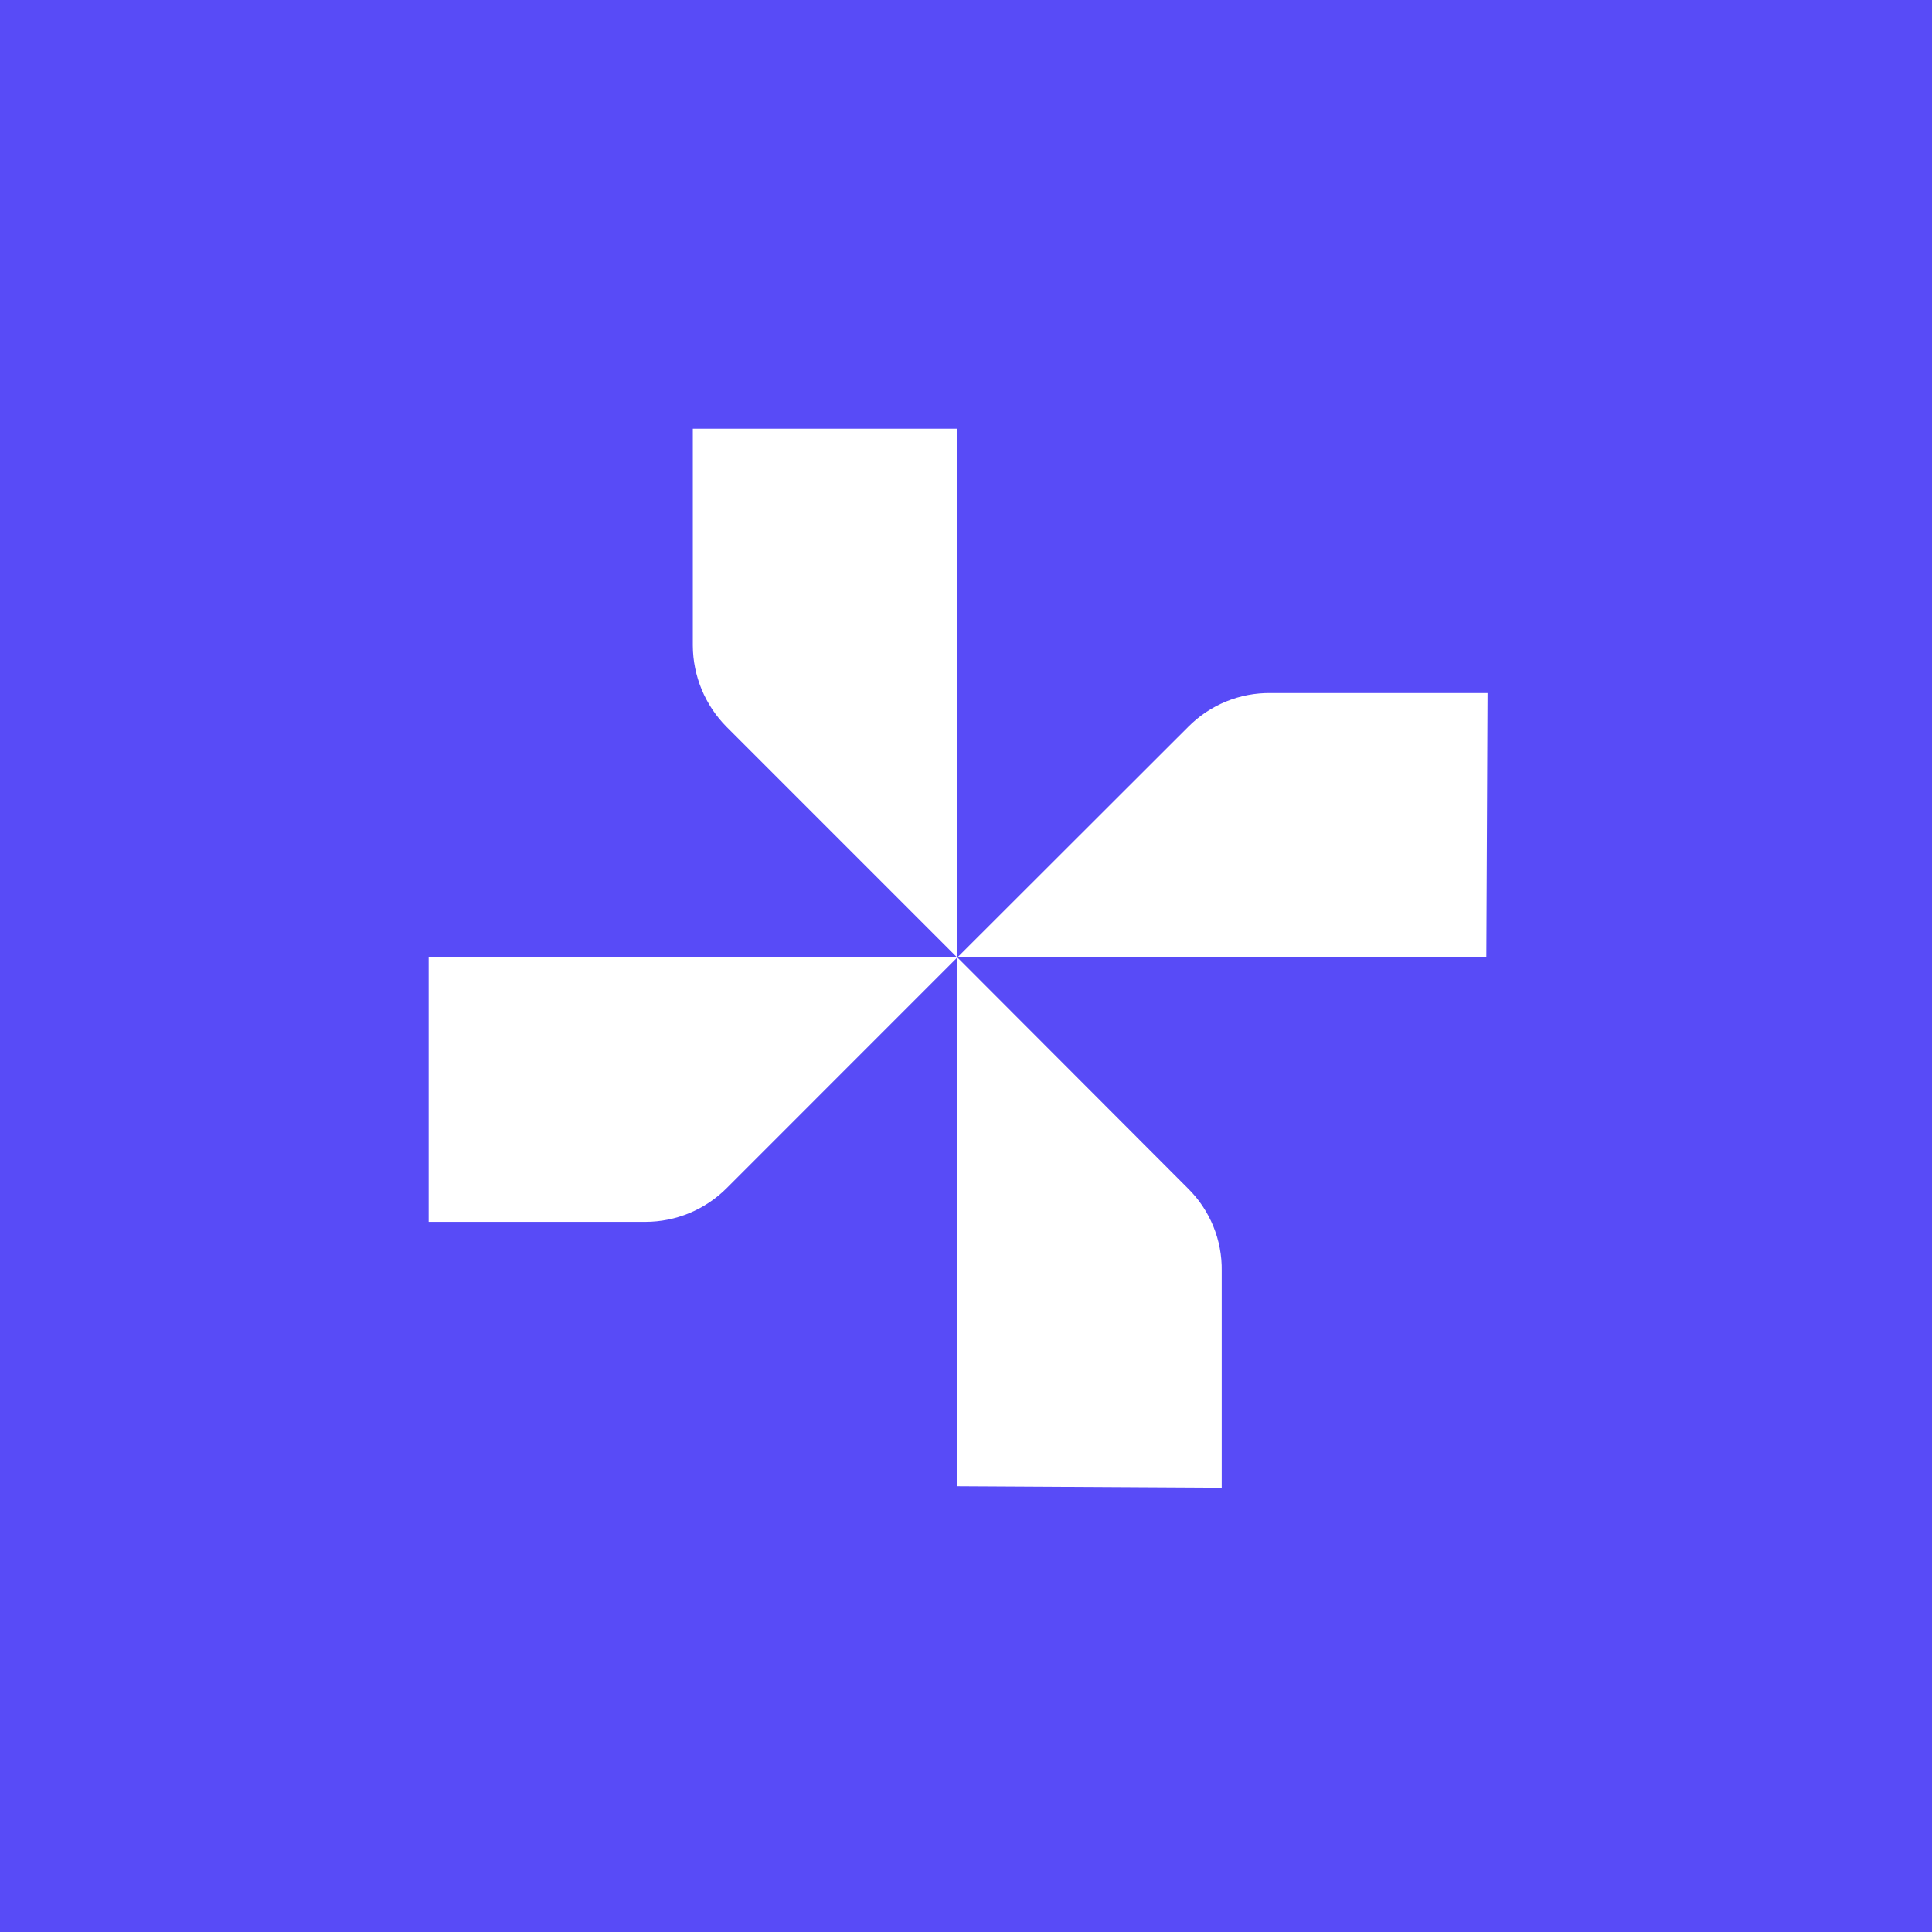
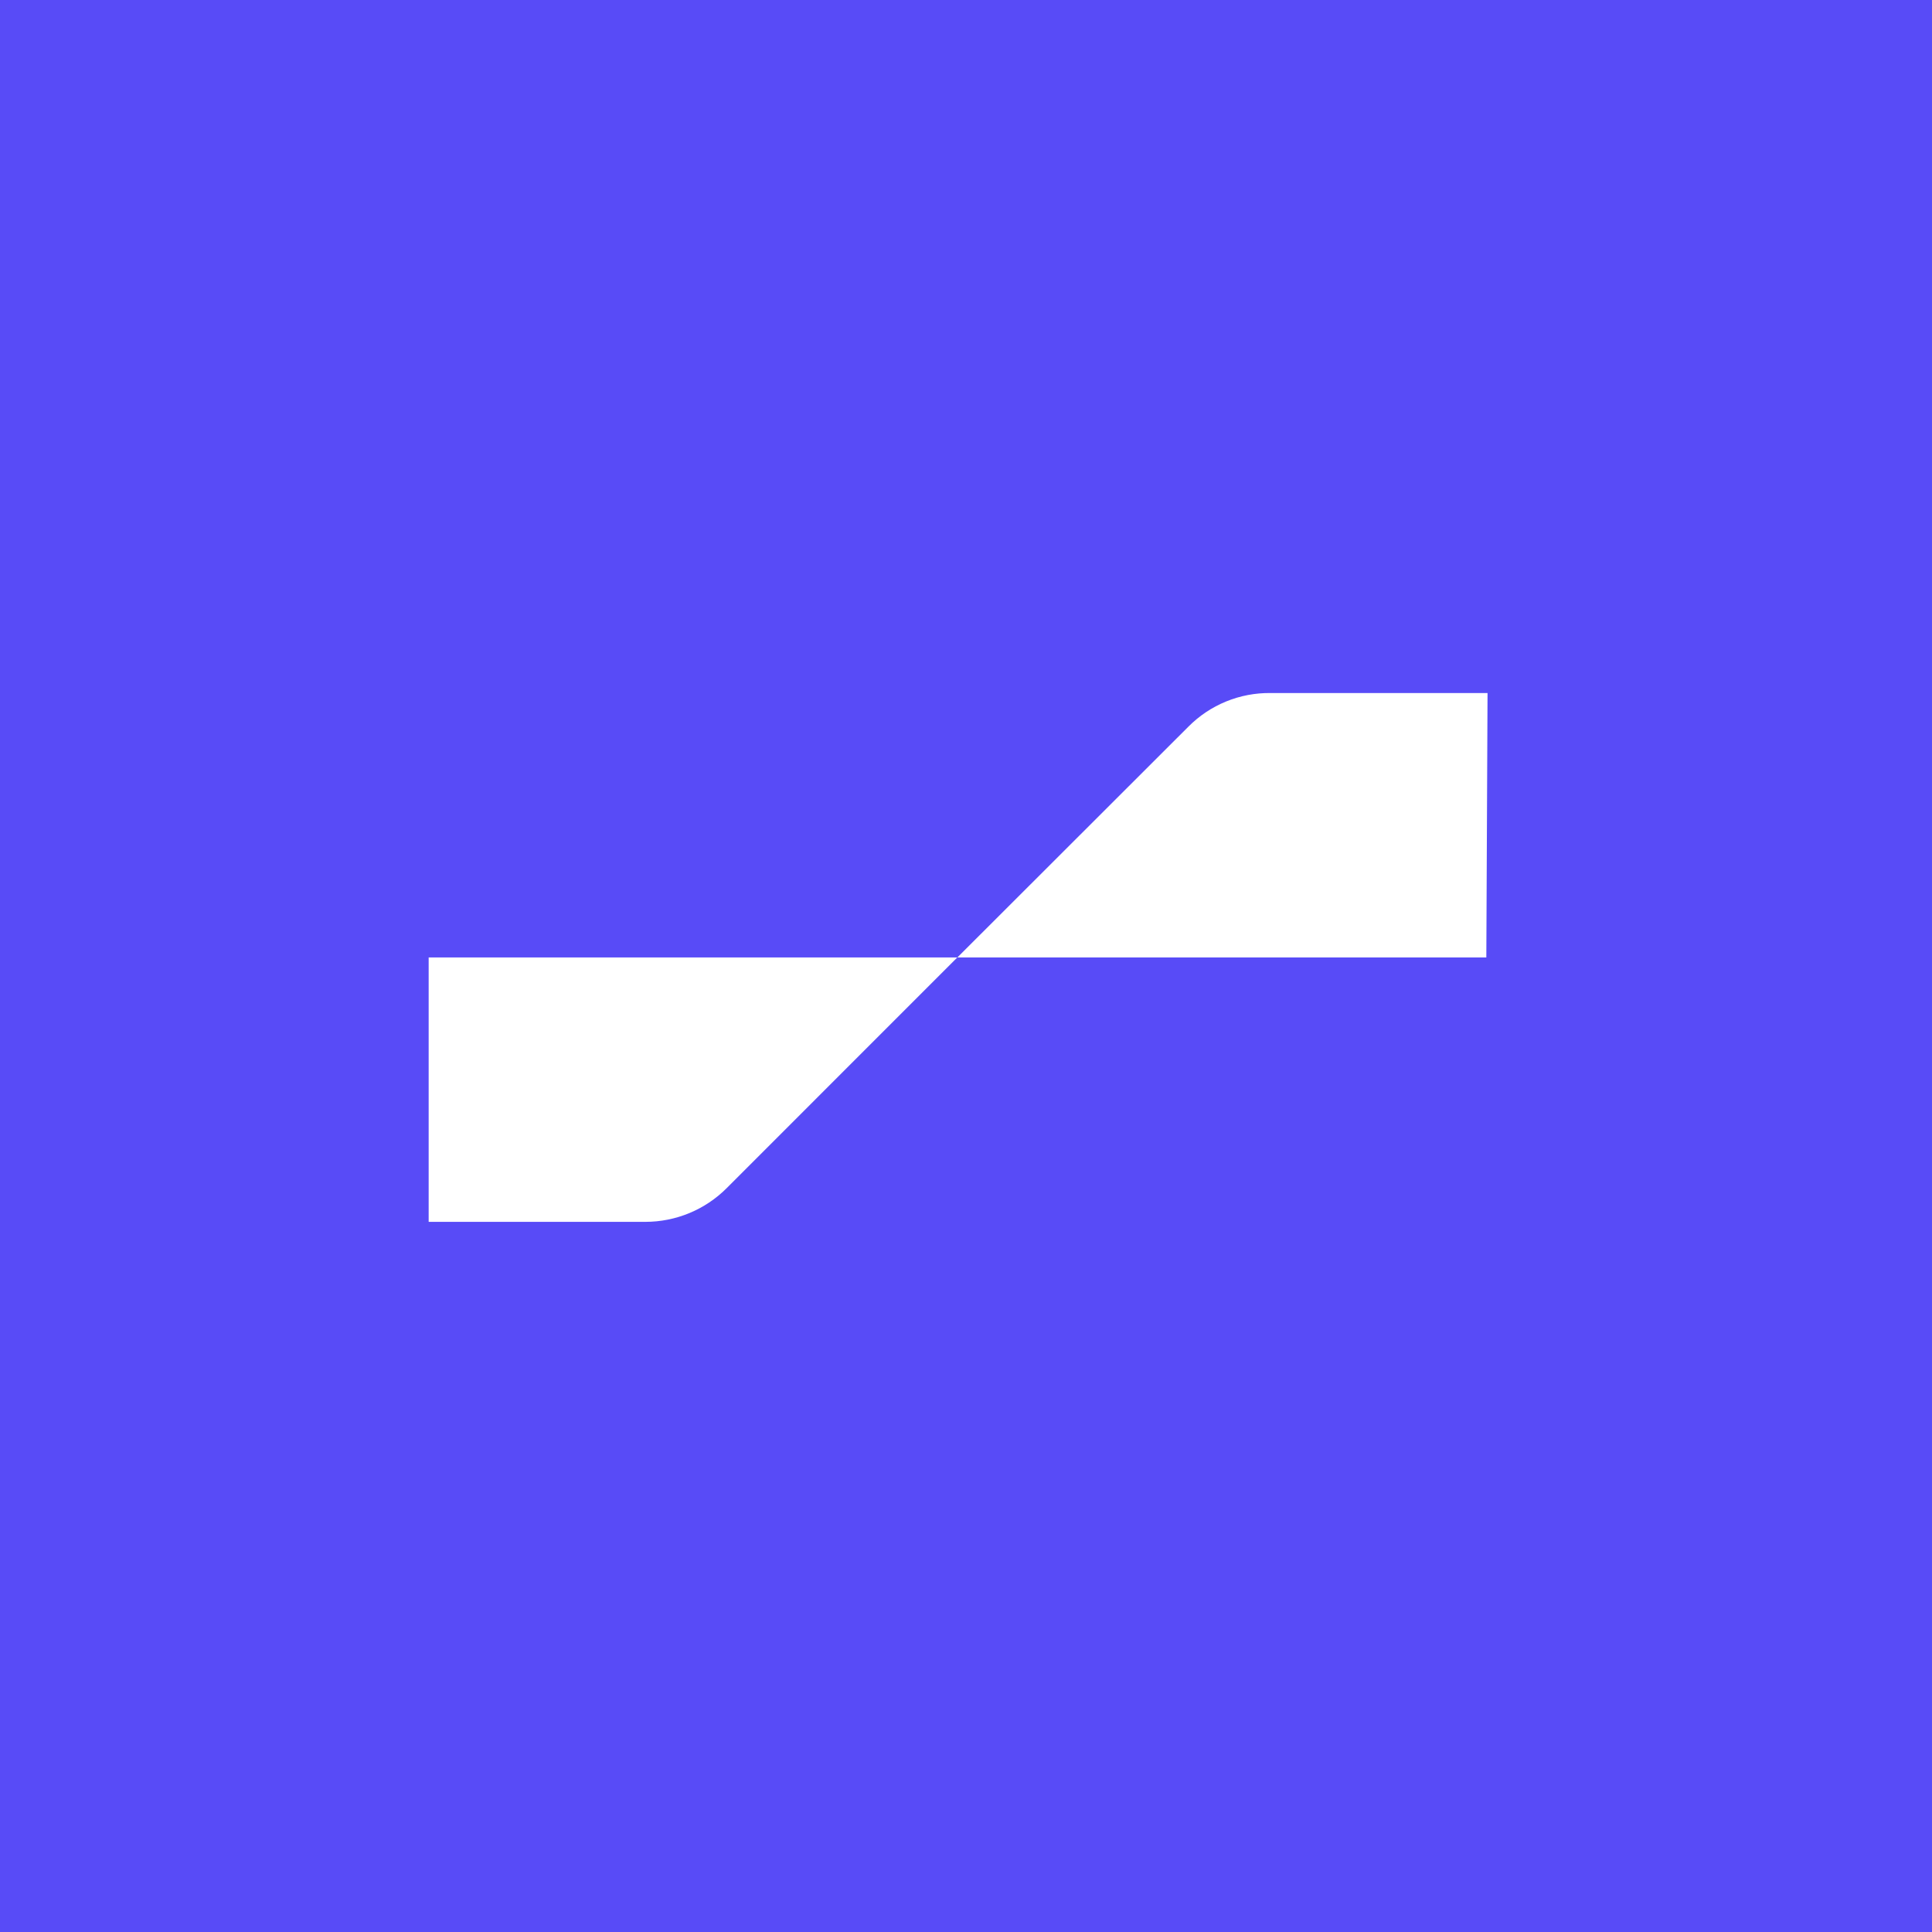
<svg xmlns="http://www.w3.org/2000/svg" width="56" height="56" viewBox="0 0 56 56" fill="none">
  <rect width="56" height="56" fill="#584BF7" />
-   <path d="M27.744 12.426V27.753L21.058 21.066C20.437 20.44 20.086 19.594 20.082 18.712V12.426H27.744Z" fill="white" />
  <path d="M43.082 27.752H27.75L34.444 21.065C34.756 20.75 35.128 20.501 35.539 20.333C35.949 20.165 36.389 20.082 36.832 20.088H43.117L43.082 27.752Z" fill="white" />
-   <path d="M27.75 43.08V27.752L34.435 34.448C34.751 34.76 35 35.132 35.168 35.543C35.336 35.953 35.419 36.394 35.412 36.837V43.123L27.75 43.08Z" fill="white" />
  <path d="M12.425 27.752H27.748L21.063 34.439C20.439 35.064 19.592 35.415 18.709 35.416H12.425V27.752Z" fill="white" />
</svg>